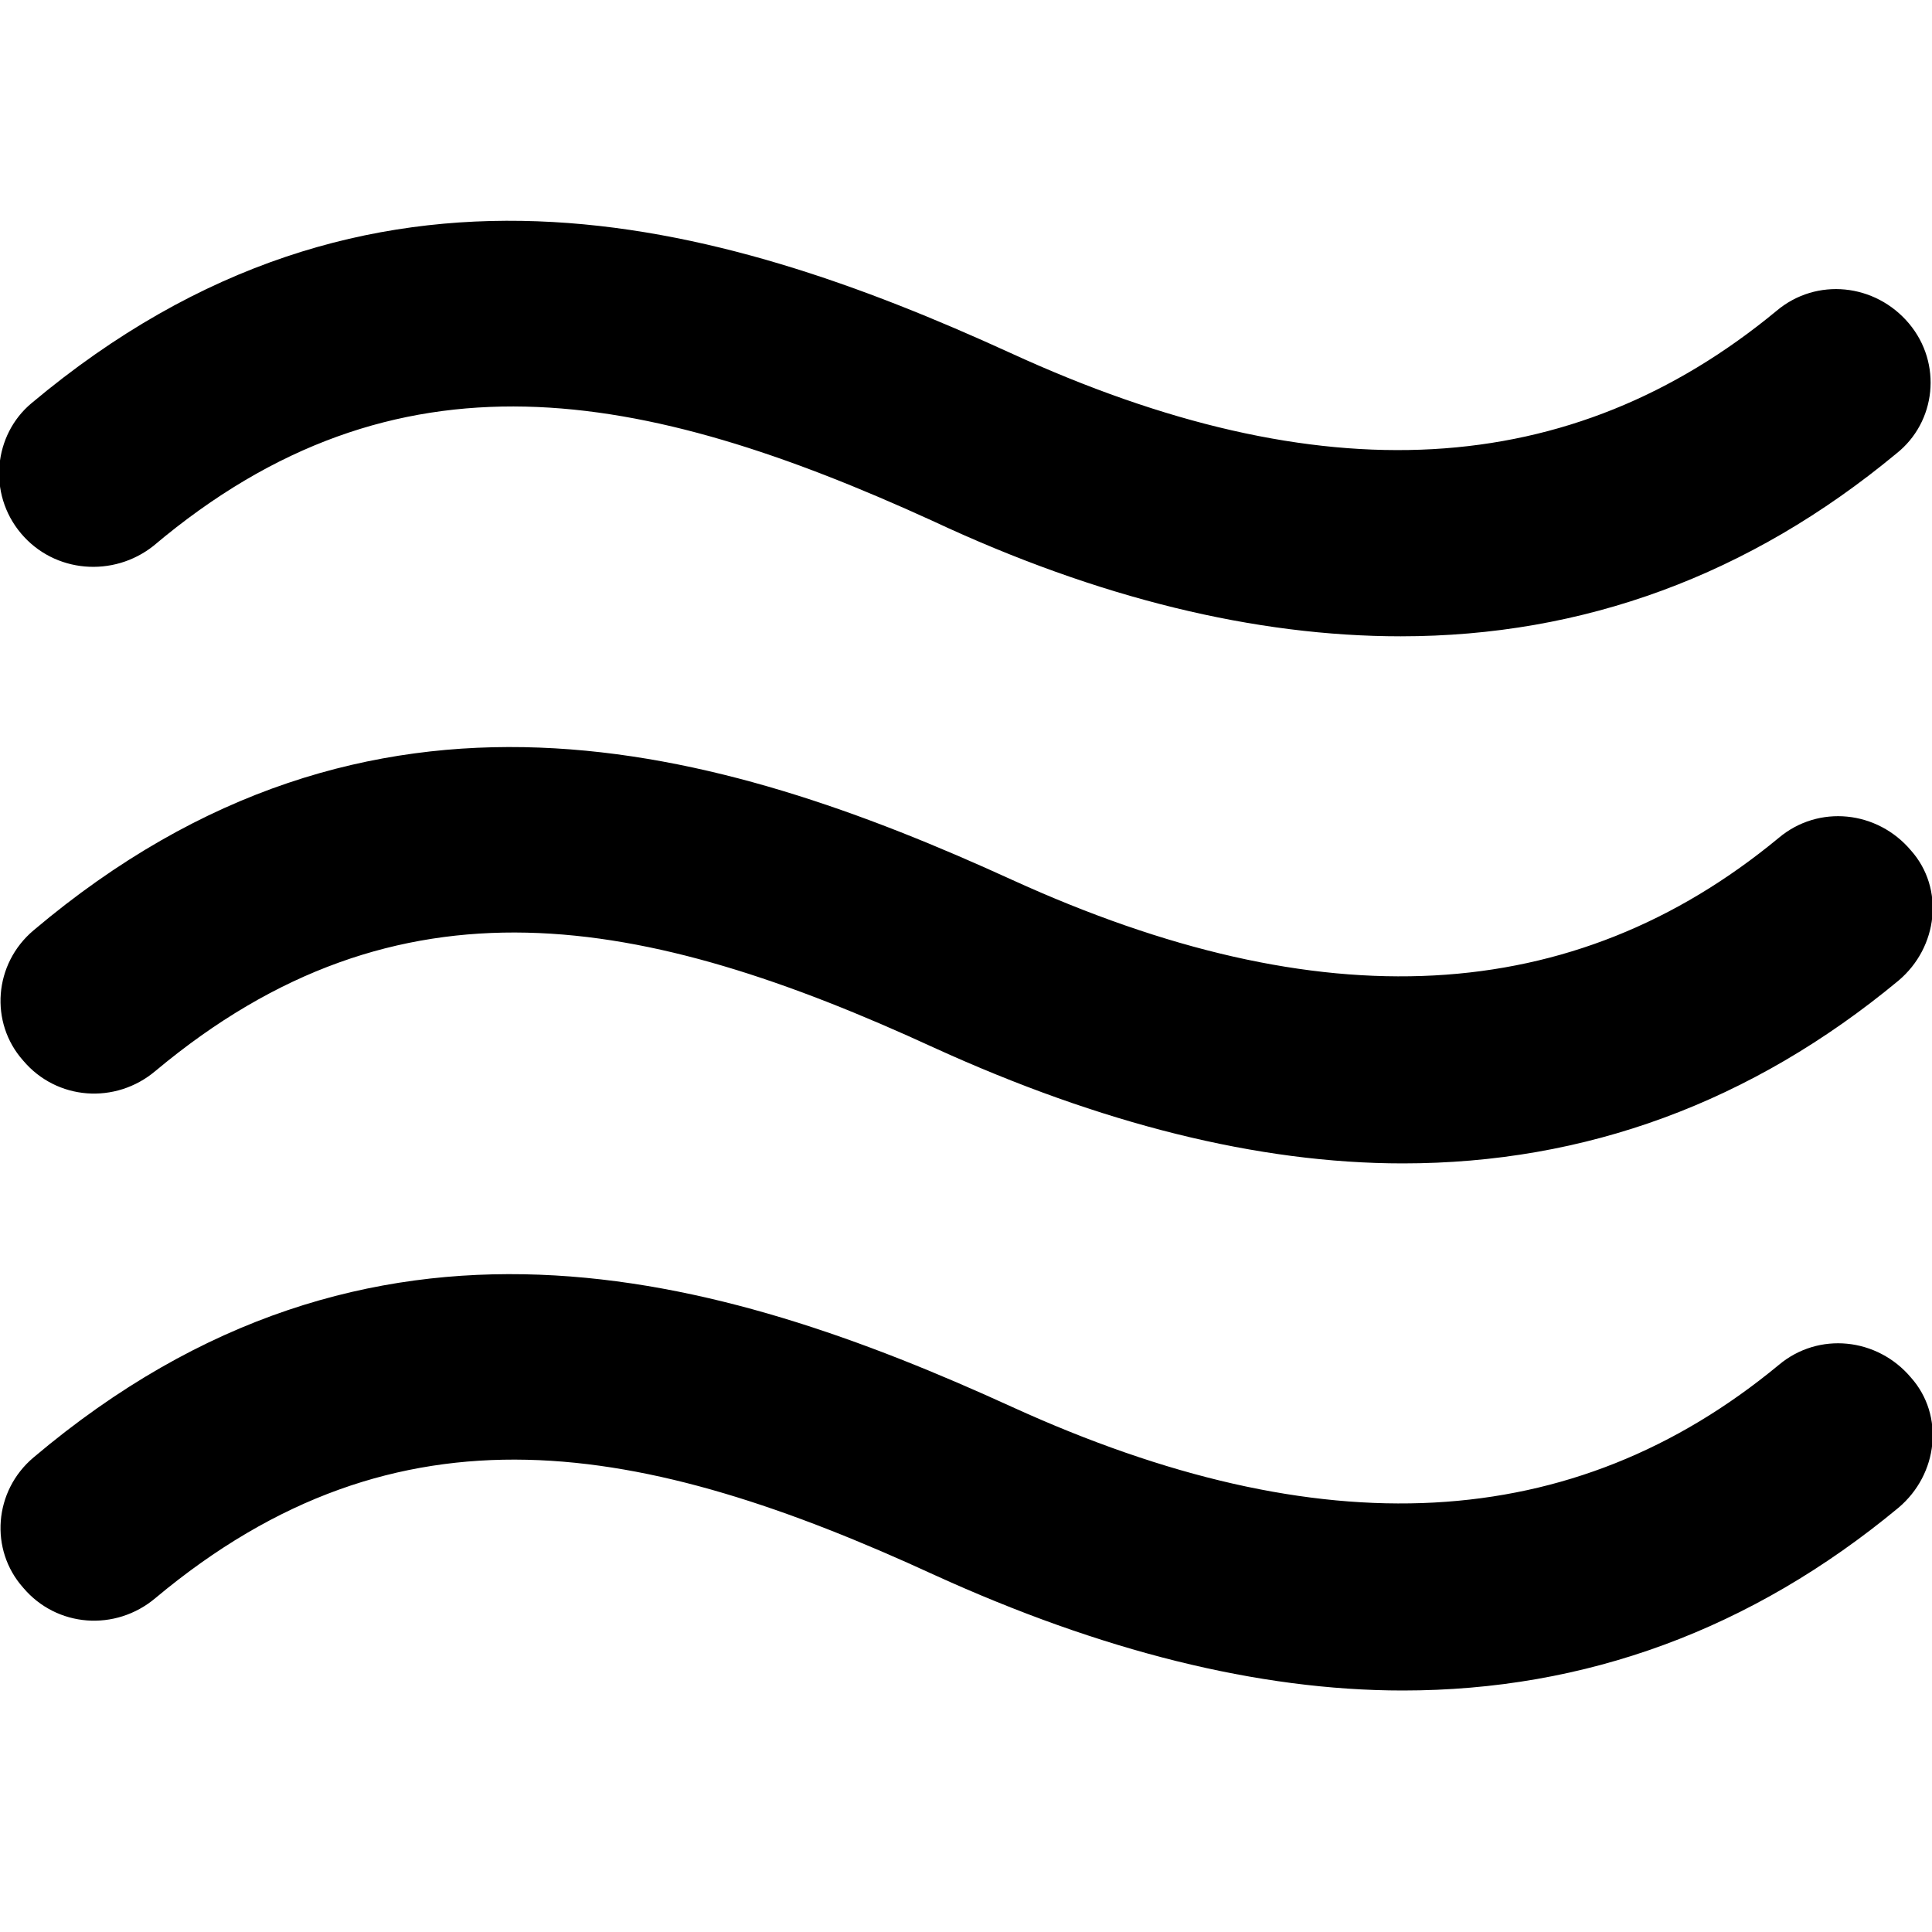
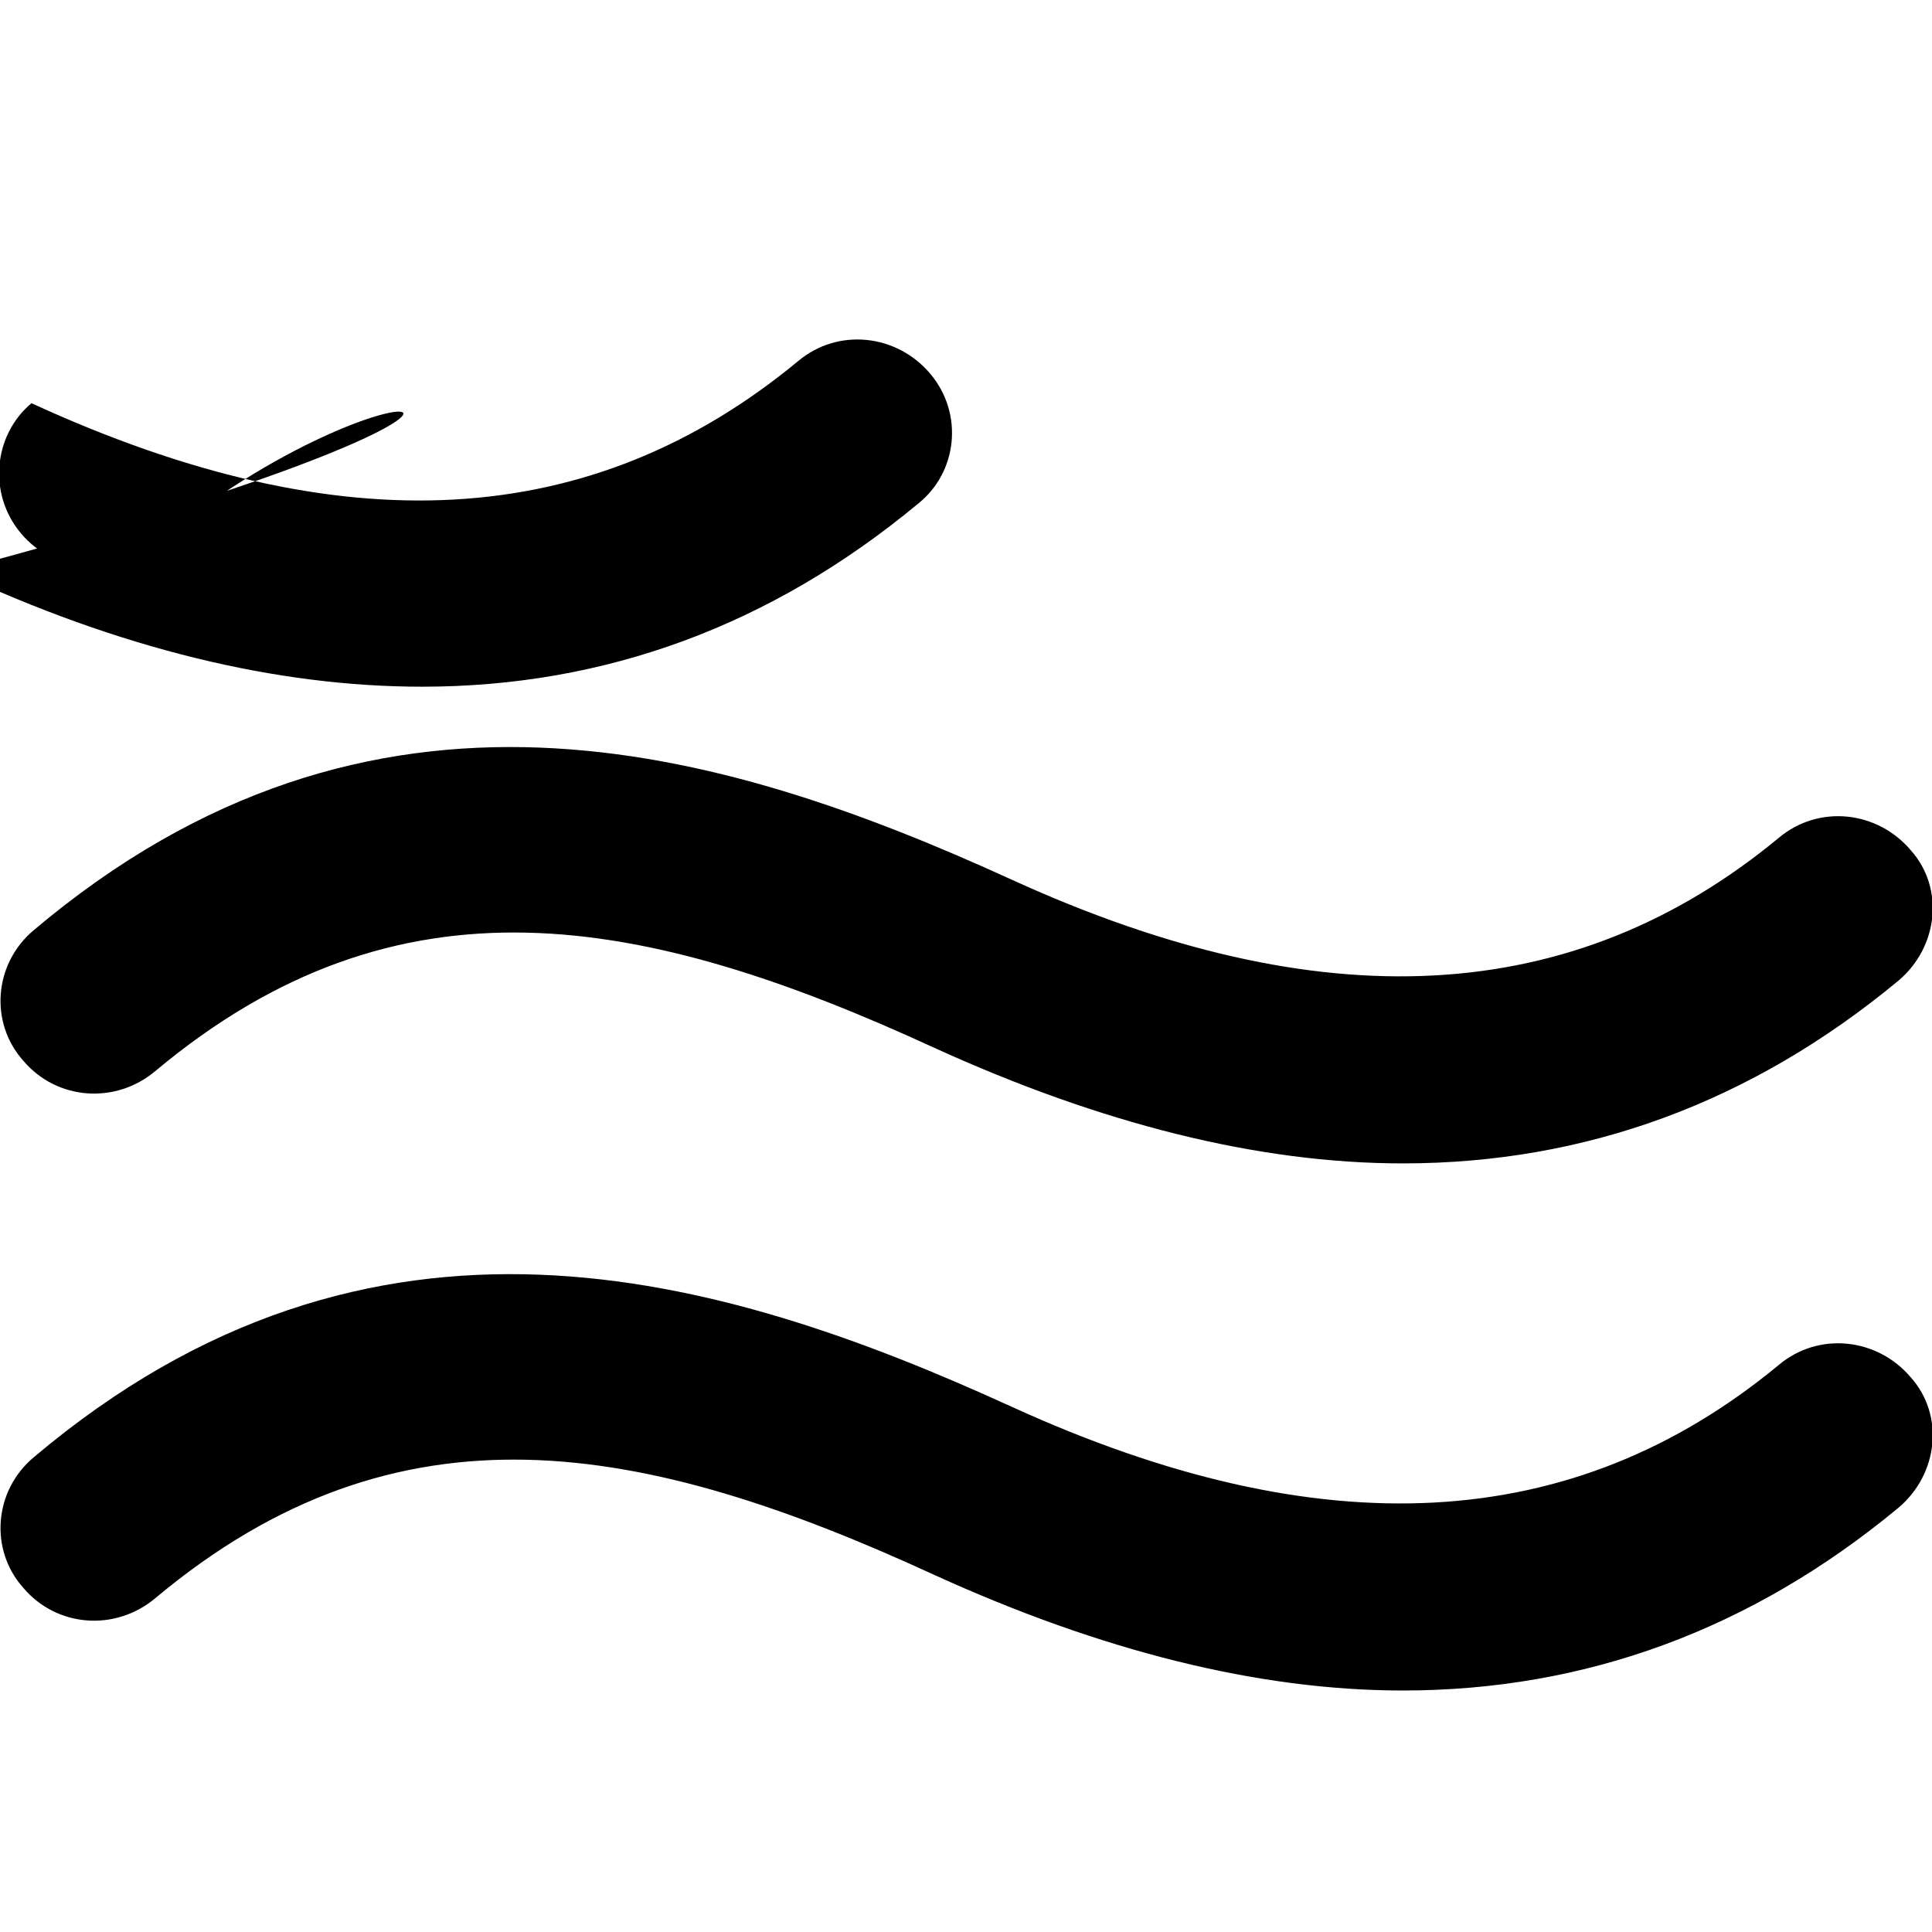
<svg xmlns="http://www.w3.org/2000/svg" fill="#000000" version="1.1" id="Layer_1" width="800px" height="800px" viewBox="0 0 92 92" enable-background="new 0 0 92 92" xml:space="preserve">
-   <path id="XMLID_1695_" d="M1,25.4c-1.6-1.9-1.3-4.7,0.5-6.2c16.1-13.5,32.6-8.8,46.6-2.4c14.8,6.8,26.7,6.1,36.5-2  c1.9-1.6,4.7-1.3,6.3,0.6c1.6,1.9,1.3,4.7-0.6,6.2c-7,5.8-14.9,8.7-23.6,8.7c-6.9,0-14.4-1.8-22.3-5.5C30.6,18.5,18.9,16.2,7.3,26  C5.4,27.5,2.6,27.3,1,25.4z M84.7,39.9c-9.8,8.1-21.8,8.7-36.5,2c-14-6.4-30.5-11.2-46.6,2.4c-1.9,1.6-2.1,4.4-0.5,6.2  c1.6,1.9,4.4,2.1,6.3,0.5c11.6-9.7,23.2-7.5,37.1-1.1c7.9,3.6,15.4,5.5,22.3,5.5c8.7,0,16.6-2.9,23.6-8.7c1.9-1.6,2.2-4.4,0.6-6.2  C89.4,38.6,86.6,38.3,84.7,39.9z M84.7,65c-9.8,8.1-21.8,8.7-36.5,2c-14-6.4-30.5-11.2-46.6,2.4c-1.9,1.6-2.1,4.4-0.5,6.2  c1.6,1.9,4.4,2.1,6.3,0.5c11.6-9.7,23.2-7.5,37.1-1.1c7.9,3.6,15.4,5.5,22.3,5.5c8.7,0,16.6-2.9,23.6-8.7c1.9-1.6,2.2-4.4,0.6-6.2  C89.4,63.7,86.6,63.4,84.7,65z" />
+   <path id="XMLID_1695_" d="M1,25.4c-1.6-1.9-1.3-4.7,0.5-6.2c14.8,6.8,26.7,6.1,36.5-2  c1.9-1.6,4.7-1.3,6.3,0.6c1.6,1.9,1.3,4.7-0.6,6.2c-7,5.8-14.9,8.7-23.6,8.7c-6.9,0-14.4-1.8-22.3-5.5C30.6,18.5,18.9,16.2,7.3,26  C5.4,27.5,2.6,27.3,1,25.4z M84.7,39.9c-9.8,8.1-21.8,8.7-36.5,2c-14-6.4-30.5-11.2-46.6,2.4c-1.9,1.6-2.1,4.4-0.5,6.2  c1.6,1.9,4.4,2.1,6.3,0.5c11.6-9.7,23.2-7.5,37.1-1.1c7.9,3.6,15.4,5.5,22.3,5.5c8.7,0,16.6-2.9,23.6-8.7c1.9-1.6,2.2-4.4,0.6-6.2  C89.4,38.6,86.6,38.3,84.7,39.9z M84.7,65c-9.8,8.1-21.8,8.7-36.5,2c-14-6.4-30.5-11.2-46.6,2.4c-1.9,1.6-2.1,4.4-0.5,6.2  c1.6,1.9,4.4,2.1,6.3,0.5c11.6-9.7,23.2-7.5,37.1-1.1c7.9,3.6,15.4,5.5,22.3,5.5c8.7,0,16.6-2.9,23.6-8.7c1.9-1.6,2.2-4.4,0.6-6.2  C89.4,63.7,86.6,63.4,84.7,65z" />
</svg>